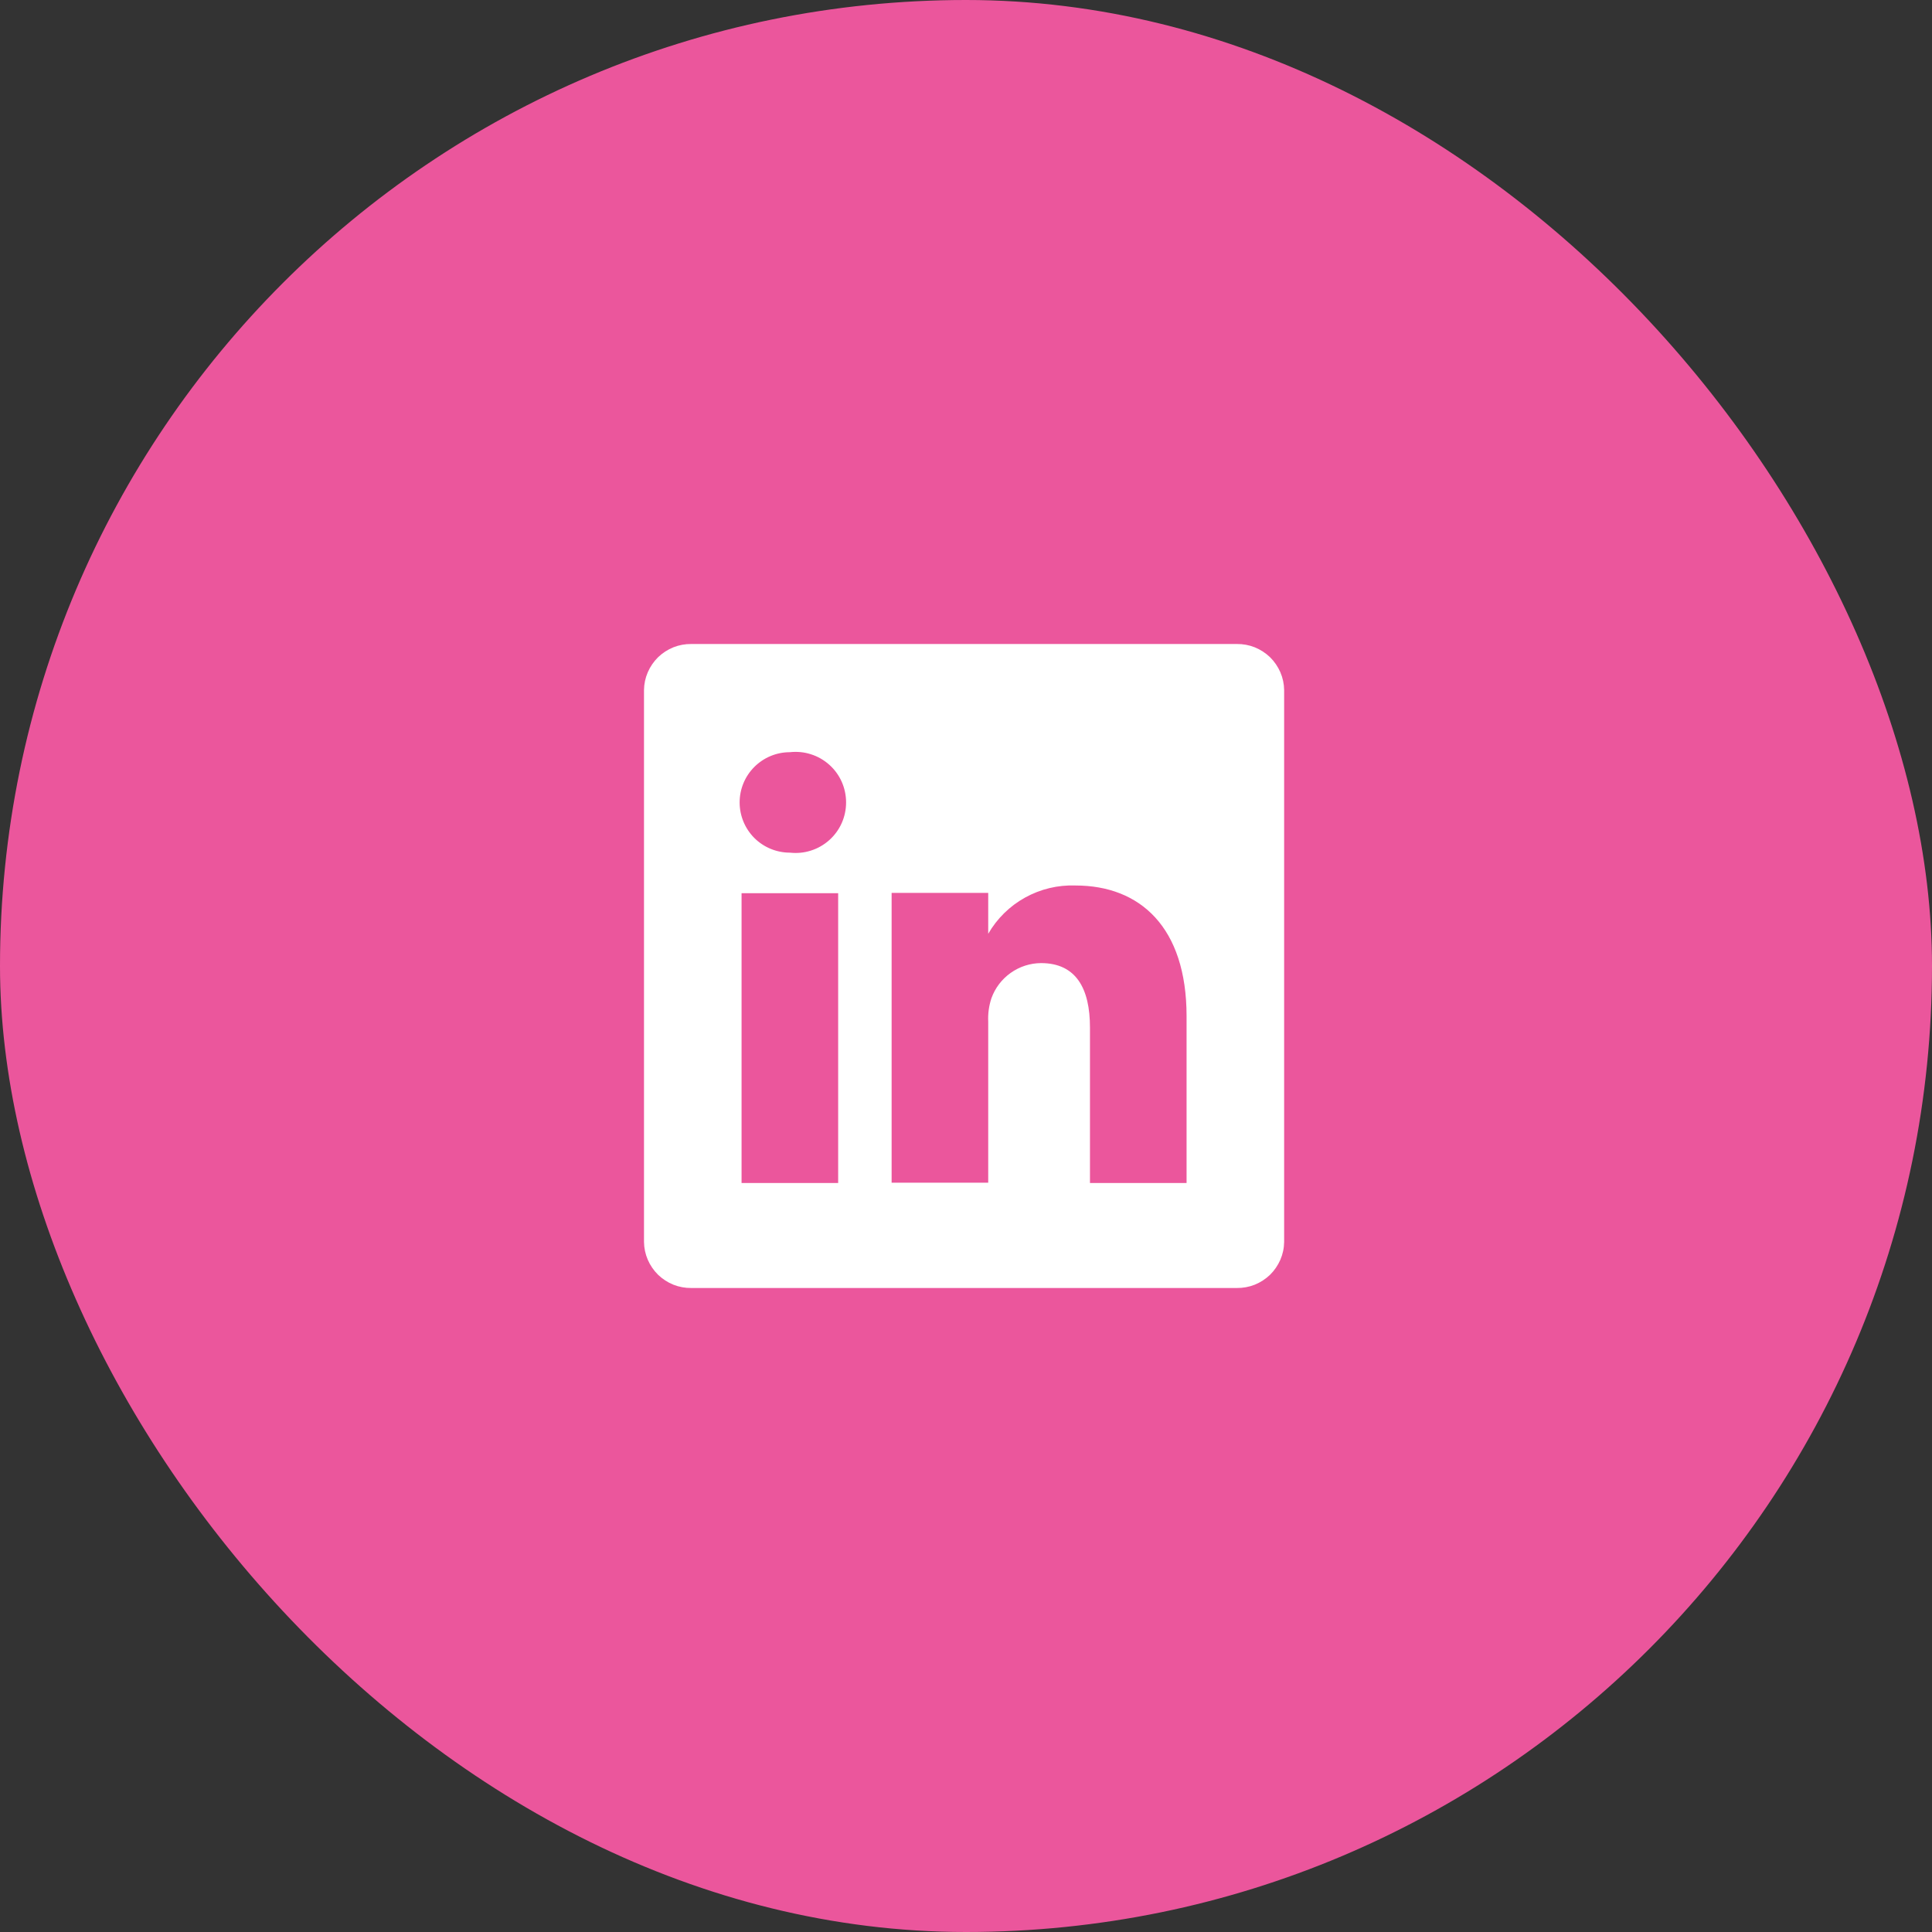
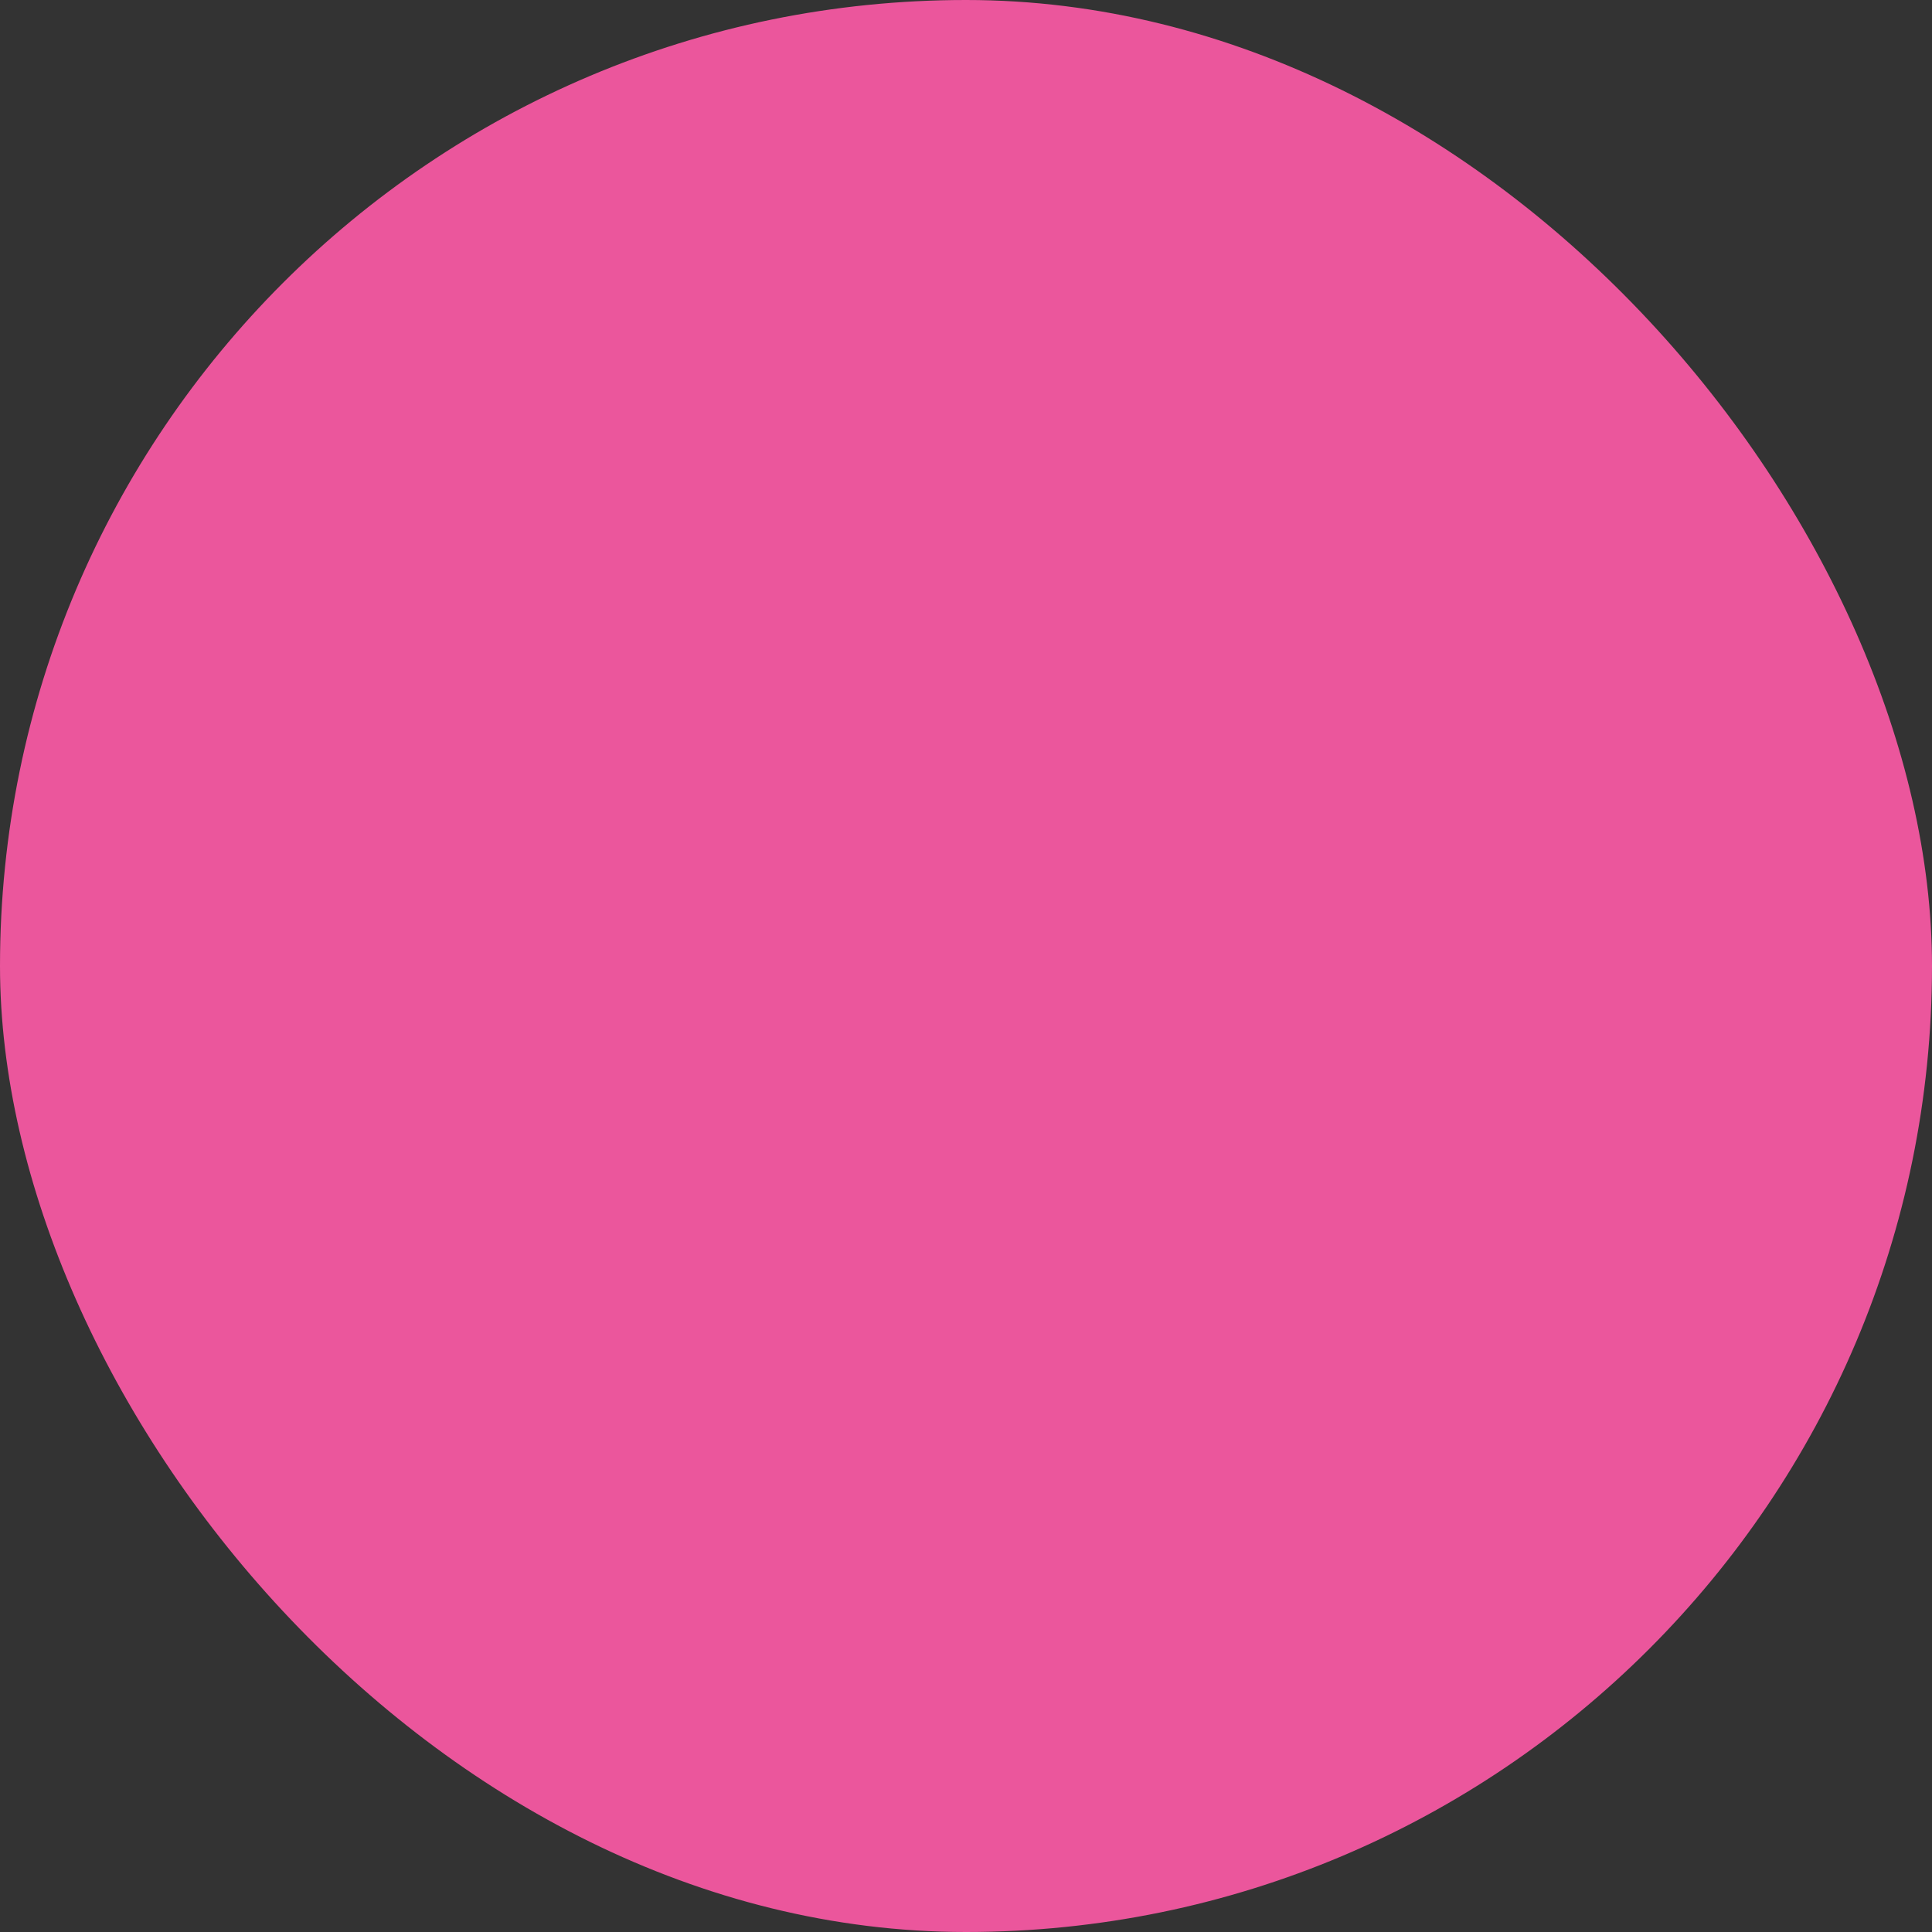
<svg xmlns="http://www.w3.org/2000/svg" width="30" height="30" viewBox="0 0 30 30" fill="none">
  <rect x="0" y="0" width="30" height="30" fill="#333333" stroke="none" />
  <rect width="30" height="30" rx="15" fill="#EB569C" />
-   <path d="M19.205 10H10.735C10.64 9.999 10.545 10.016 10.457 10.051C10.368 10.087 10.288 10.139 10.219 10.205C10.151 10.272 10.097 10.351 10.059 10.438C10.021 10.526 10.001 10.62 10 10.715V19.285C10.001 19.38 10.021 19.474 10.059 19.562C10.097 19.649 10.151 19.728 10.219 19.795C10.288 19.861 10.368 19.913 10.457 19.949C10.545 19.984 10.64 20.001 10.735 20H19.205C19.3 20.001 19.395 19.984 19.483 19.949C19.572 19.913 19.652 19.861 19.721 19.795C19.789 19.728 19.843 19.649 19.881 19.562C19.919 19.474 19.939 19.38 19.94 19.285V10.715C19.939 10.62 19.919 10.526 19.881 10.438C19.843 10.351 19.789 10.272 19.721 10.205C19.652 10.139 19.572 10.087 19.483 10.051C19.395 10.016 19.3 9.999 19.205 10V10ZM13.015 18.37H11.515V13.87H13.015V18.37ZM12.265 13.24C12.058 13.24 11.86 13.158 11.713 13.012C11.567 12.865 11.485 12.667 11.485 12.46C11.485 12.253 11.567 12.055 11.713 11.909C11.86 11.762 12.058 11.68 12.265 11.68C12.375 11.668 12.486 11.678 12.591 11.712C12.697 11.745 12.794 11.801 12.876 11.874C12.959 11.948 13.025 12.038 13.07 12.139C13.115 12.24 13.138 12.35 13.138 12.46C13.138 12.571 13.115 12.68 13.07 12.781C13.025 12.882 12.959 12.972 12.876 13.046C12.794 13.119 12.697 13.175 12.591 13.208C12.486 13.242 12.375 13.252 12.265 13.24V13.24ZM18.425 18.37H16.925V15.955C16.925 15.35 16.71 14.955 16.165 14.955C15.996 14.956 15.832 15.009 15.694 15.107C15.557 15.204 15.452 15.341 15.395 15.5C15.356 15.617 15.339 15.741 15.345 15.865V18.365H13.845C13.845 18.365 13.845 14.275 13.845 13.865H15.345V14.5C15.481 14.264 15.679 14.069 15.918 13.937C16.157 13.805 16.427 13.74 16.7 13.75C17.7 13.75 18.425 14.395 18.425 15.78V18.37Z" fill="white" />
</svg>